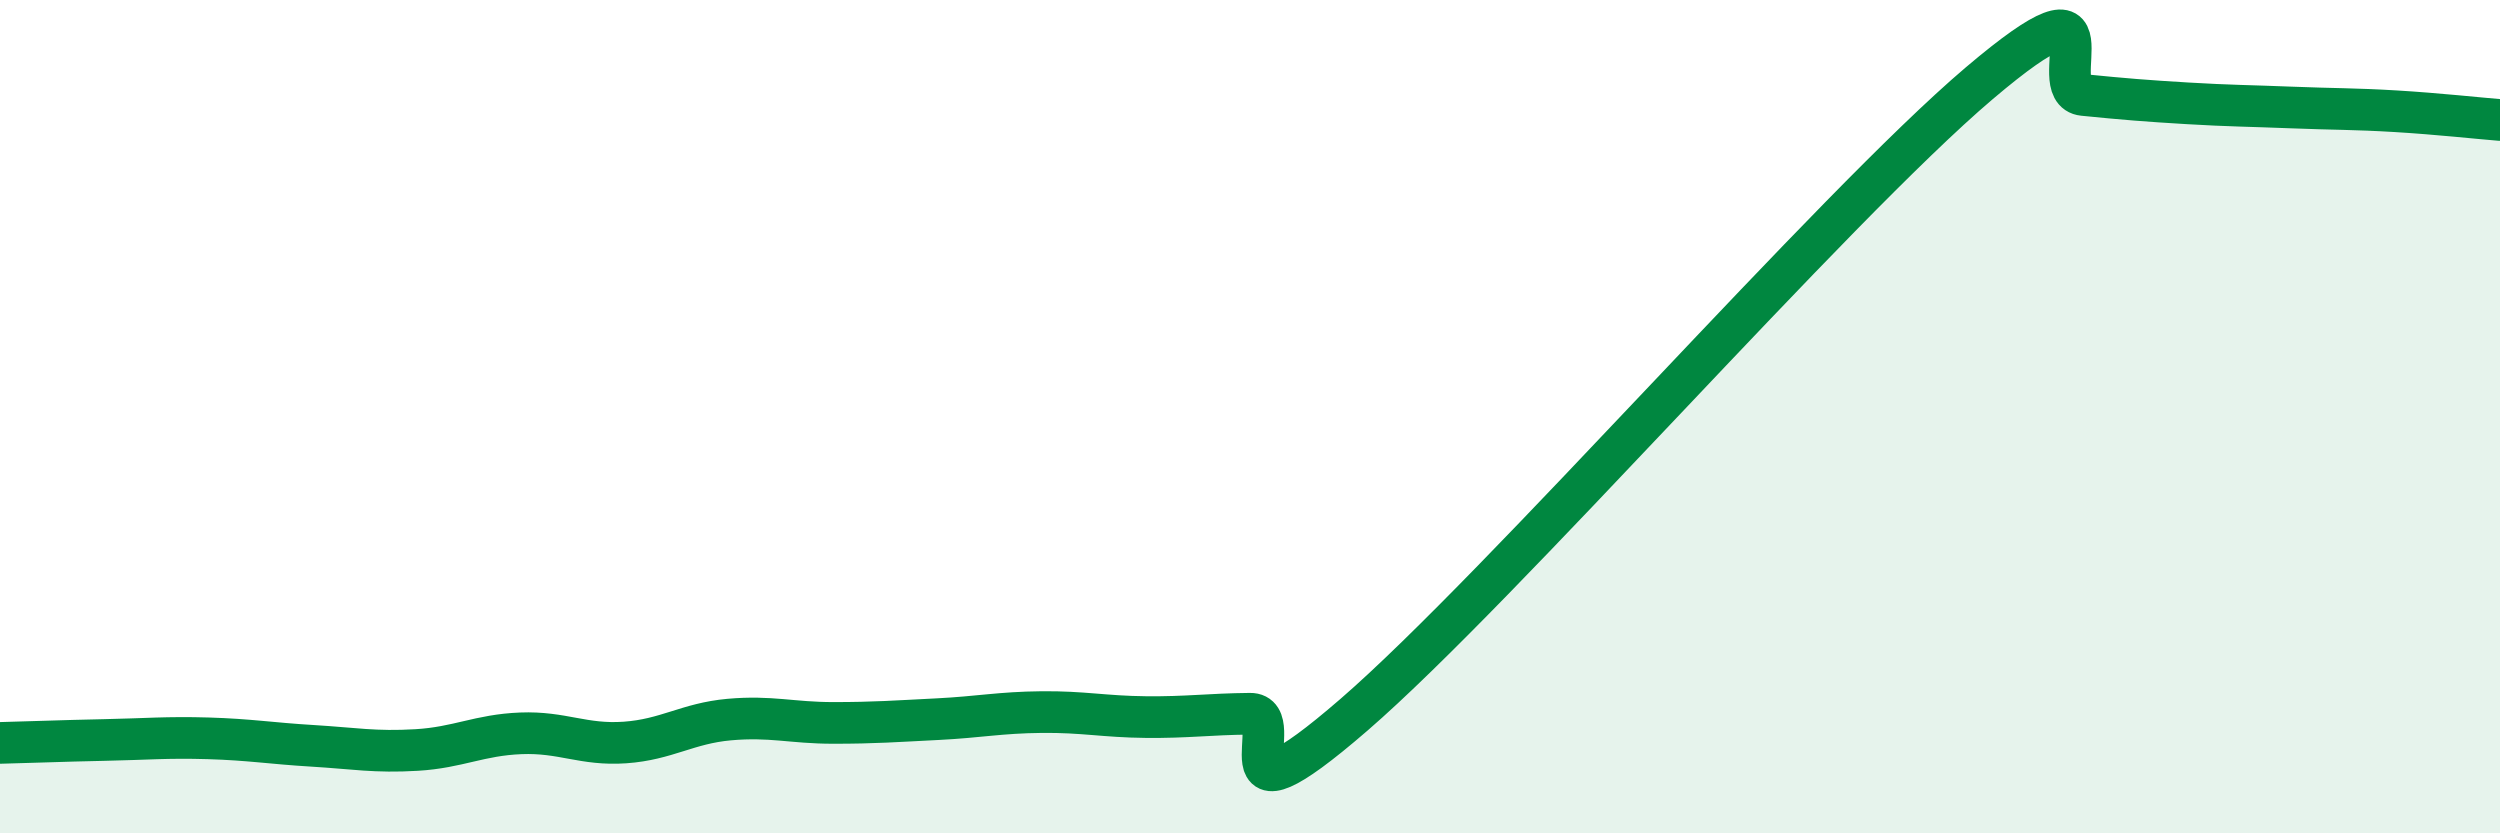
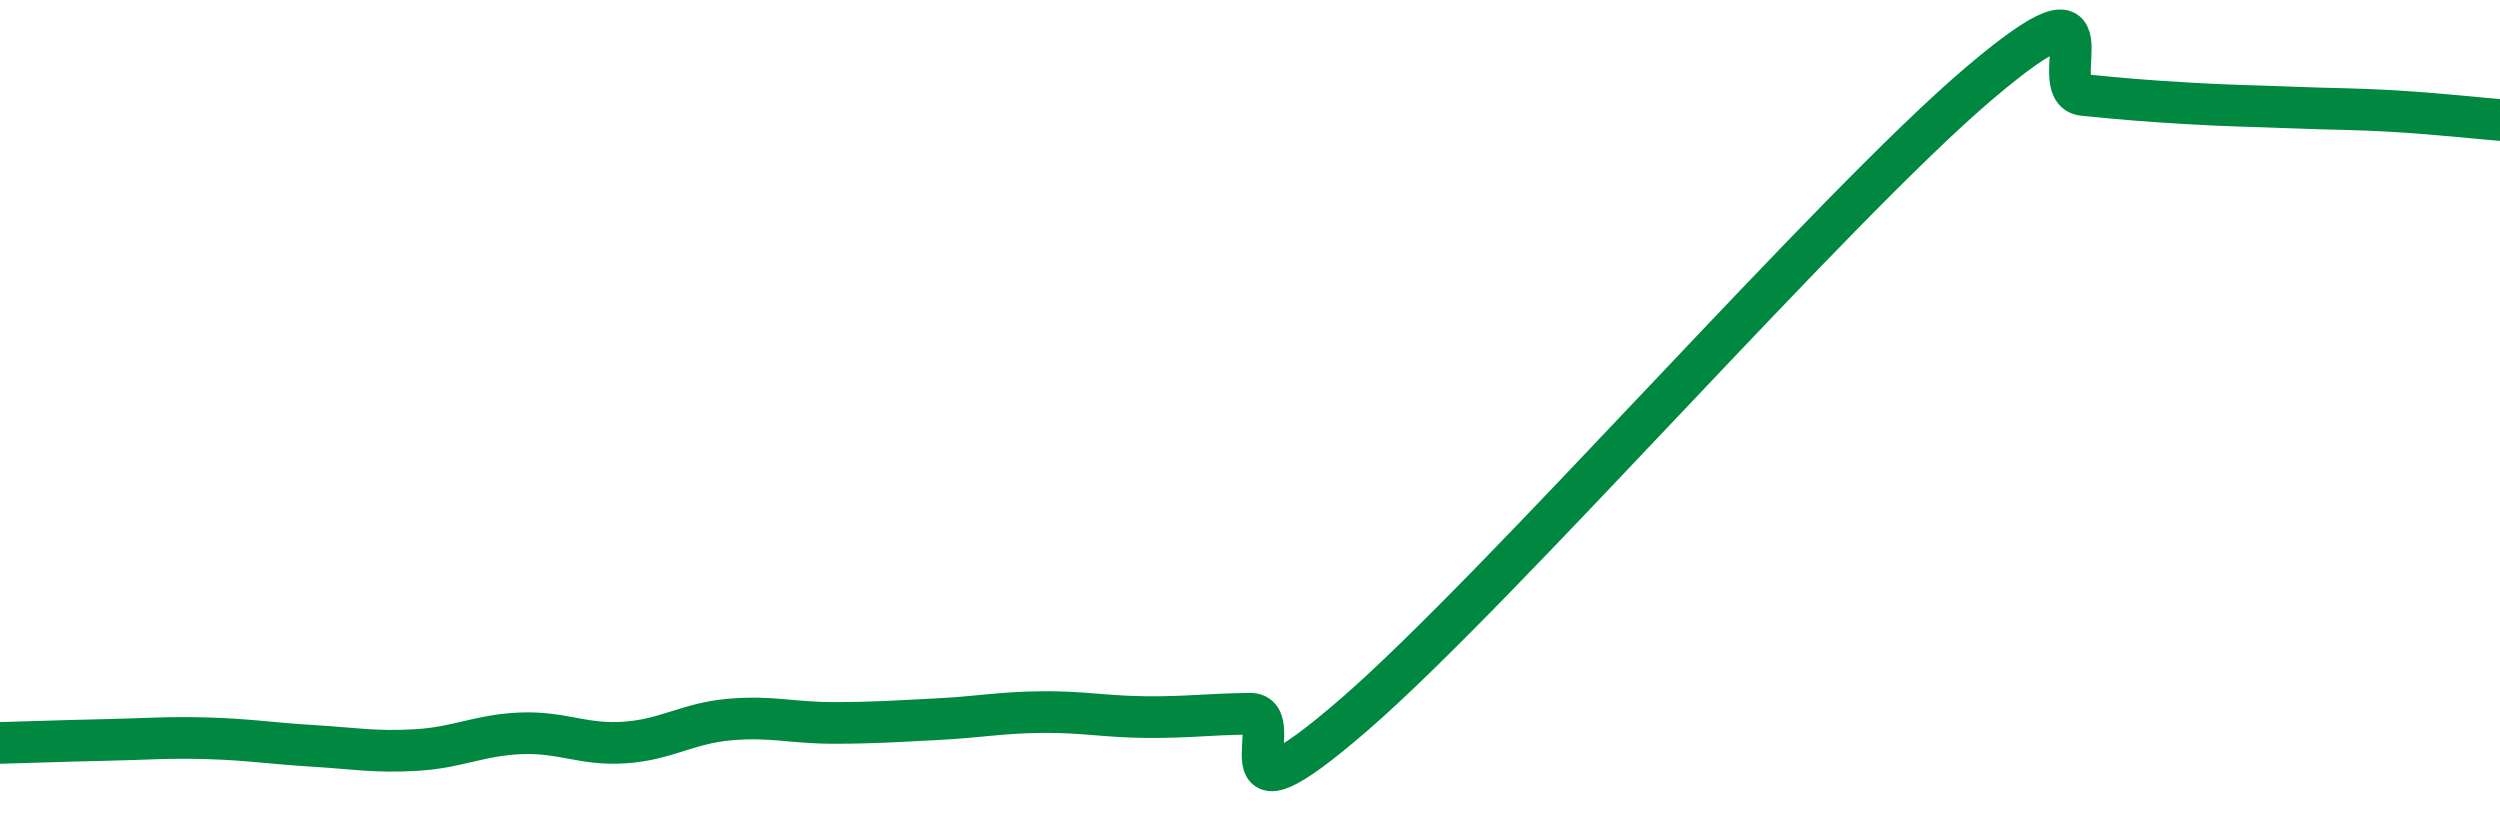
<svg xmlns="http://www.w3.org/2000/svg" width="60" height="20" viewBox="0 0 60 20">
-   <path d="M 0,17.83 C 0.5,17.82 1.5,17.78 2.5,17.76 C 3.5,17.74 4,17.69 5,17.72 C 6,17.75 6.5,17.84 7.5,17.9 C 8.5,17.96 9,18.06 10,18 C 11,17.94 11.5,17.64 12.5,17.6 C 13.5,17.56 14,17.89 15,17.82 C 16,17.75 16.5,17.36 17.5,17.27 C 18.5,17.18 19,17.35 20,17.35 C 21,17.35 21.5,17.31 22.5,17.26 C 23.5,17.21 24,17.1 25,17.09 C 26,17.08 26.5,17.2 27.5,17.21 C 28.5,17.22 29,17.14 30,17.13 C 31,17.12 29,20.18 32.5,17.15 C 36,14.12 44,4.97 47.5,2 C 51,-0.97 49,2.18 50,2.28 C 51,2.38 51.5,2.42 52.5,2.48 C 53.5,2.54 54,2.54 55,2.58 C 56,2.62 56.5,2.61 57.5,2.67 C 58.5,2.73 59.5,2.84 60,2.88L60 20L0 20Z" fill="#008740" opacity="0.1" stroke-linecap="round" stroke-linejoin="round" />
  <path d="M 0,17.83 C 0.5,17.82 1.5,17.78 2.5,17.76 C 3.5,17.74 4,17.69 5,17.72 C 6,17.75 6.5,17.84 7.5,17.9 C 8.5,17.96 9,18.06 10,18 C 11,17.94 11.5,17.64 12.5,17.6 C 13.5,17.56 14,17.89 15,17.82 C 16,17.75 16.5,17.36 17.5,17.27 C 18.5,17.18 19,17.35 20,17.35 C 21,17.35 21.5,17.31 22.5,17.26 C 23.5,17.21 24,17.1 25,17.09 C 26,17.08 26.5,17.2 27.5,17.21 C 28.5,17.22 29,17.14 30,17.13 C 31,17.12 29,20.18 32.5,17.15 C 36,14.12 44,4.97 47.5,2 C 51,-0.97 49,2.18 50,2.28 C 51,2.38 51.5,2.42 52.5,2.48 C 53.5,2.54 54,2.54 55,2.58 C 56,2.62 56.5,2.61 57.5,2.67 C 58.5,2.73 59.5,2.84 60,2.88" stroke="#008740" stroke-width="1" fill="none" stroke-linecap="round" stroke-linejoin="round" />
</svg>